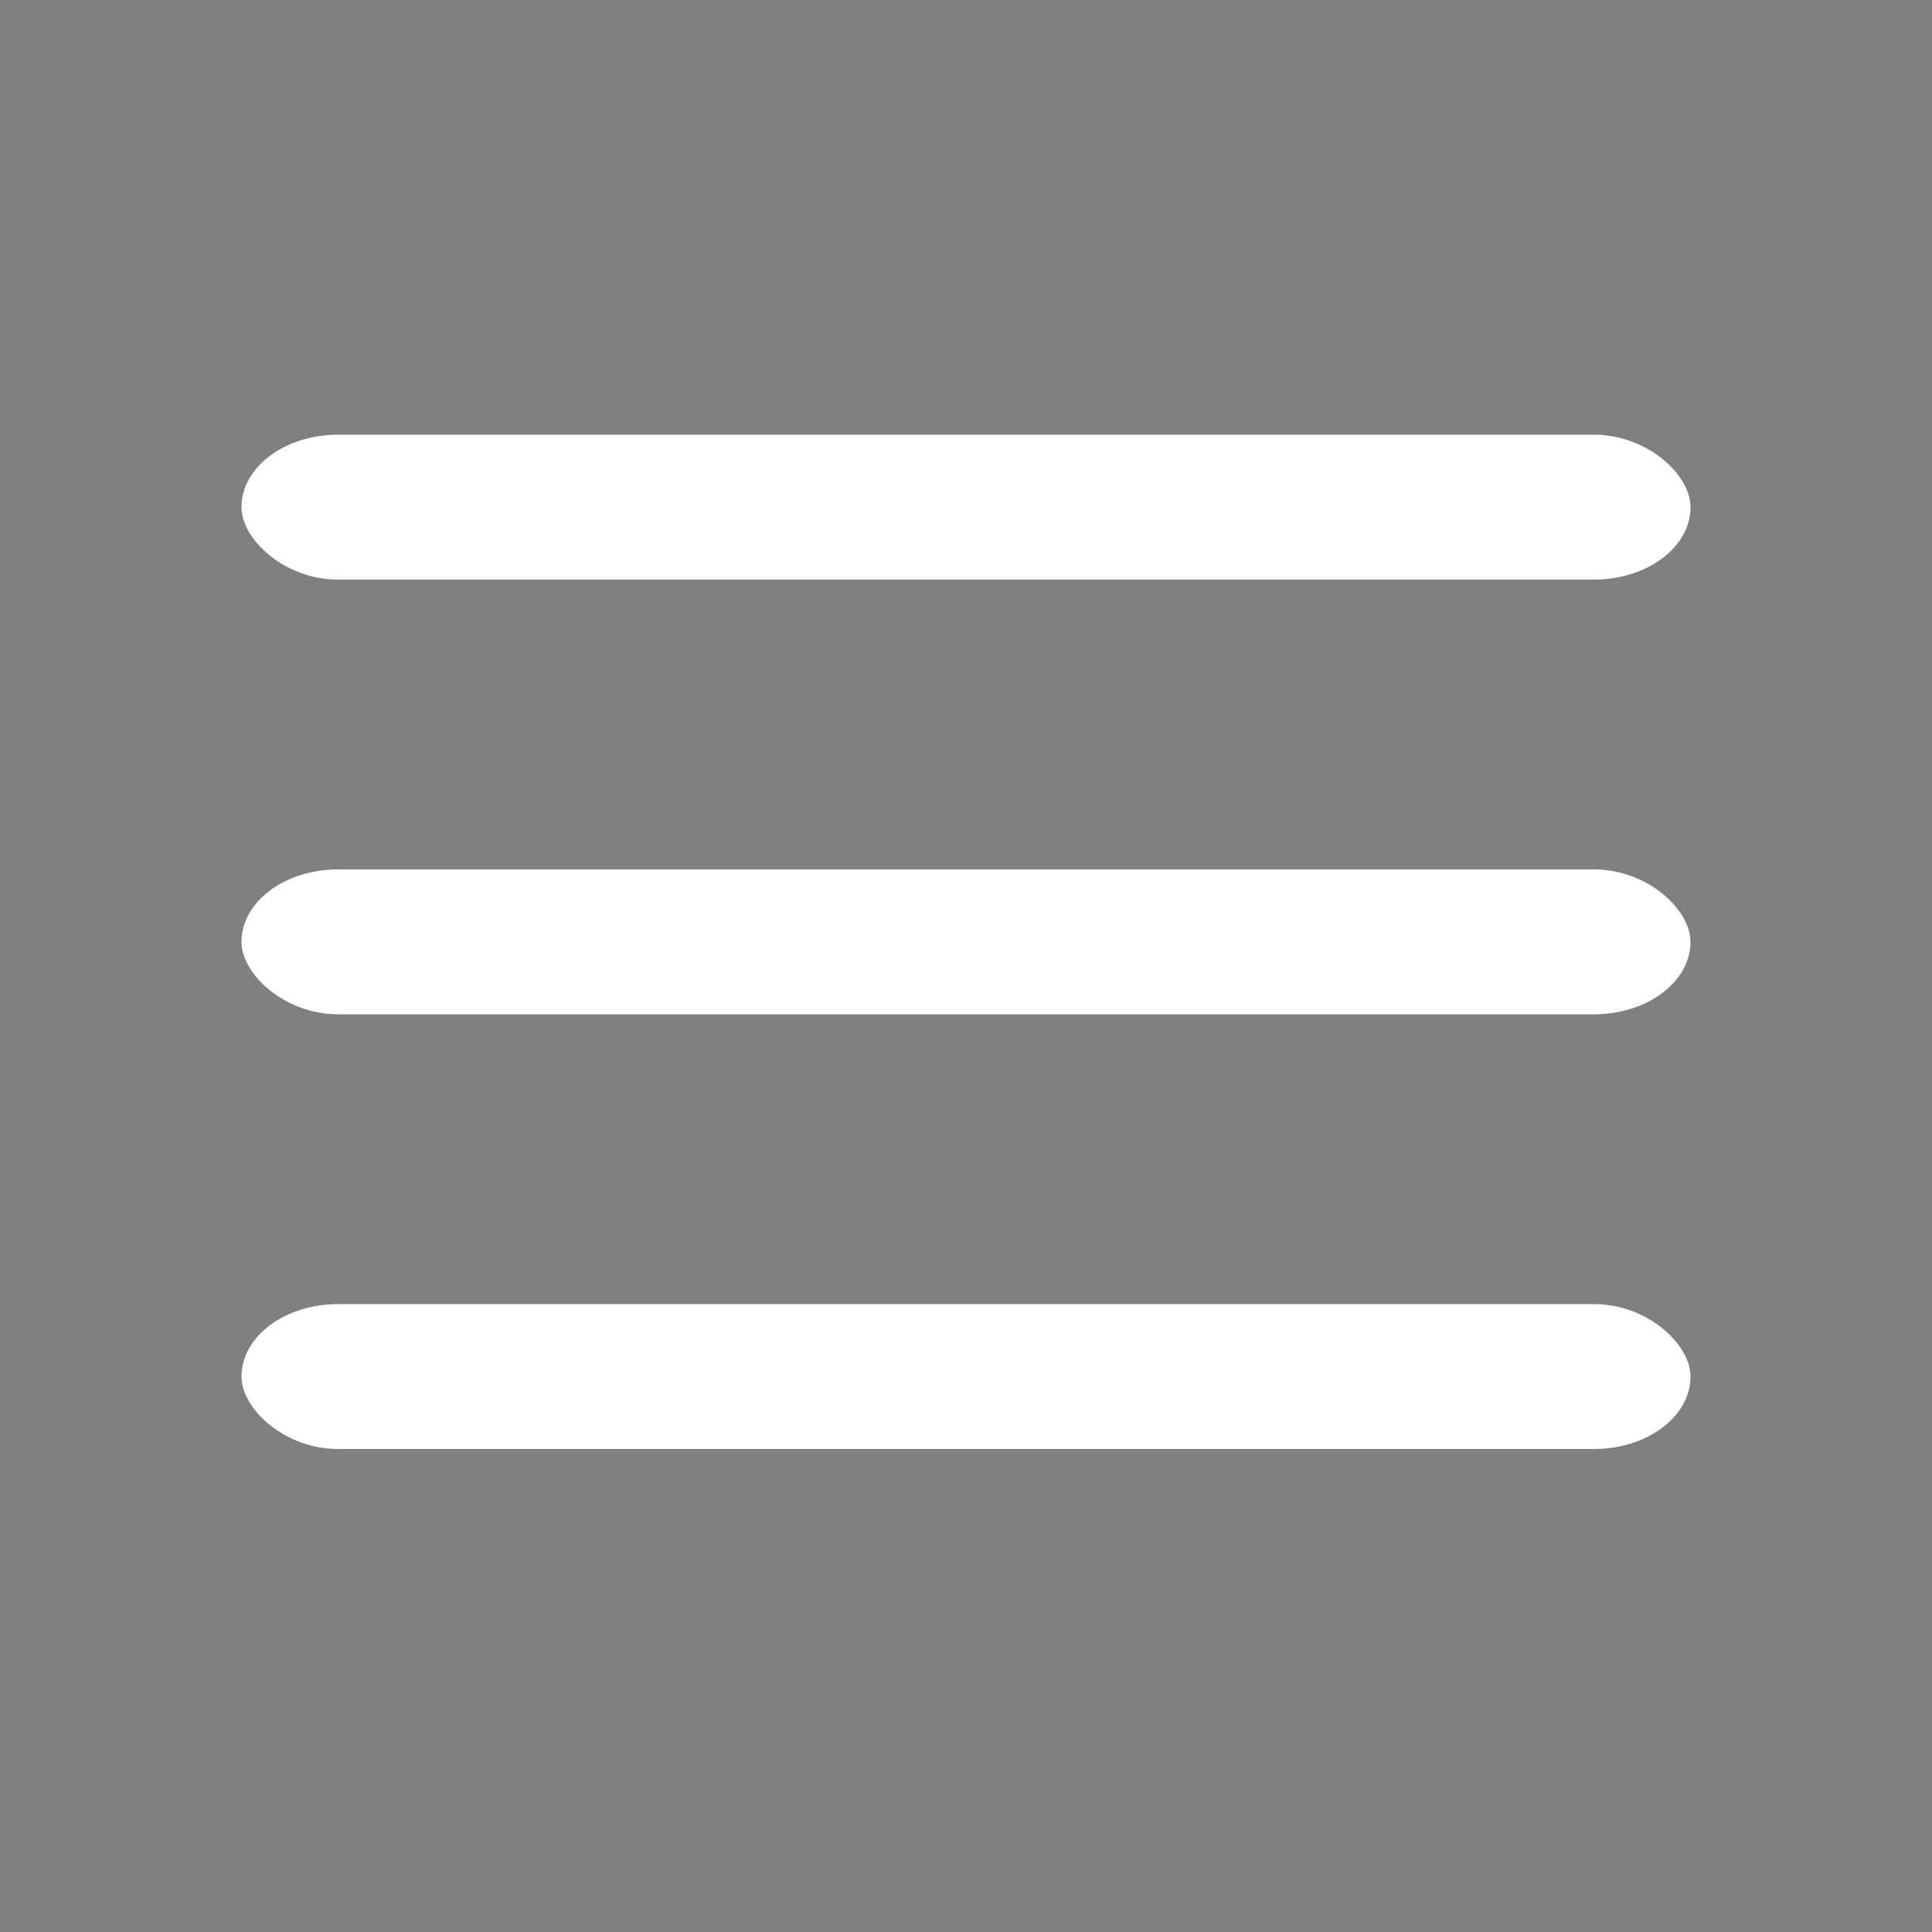
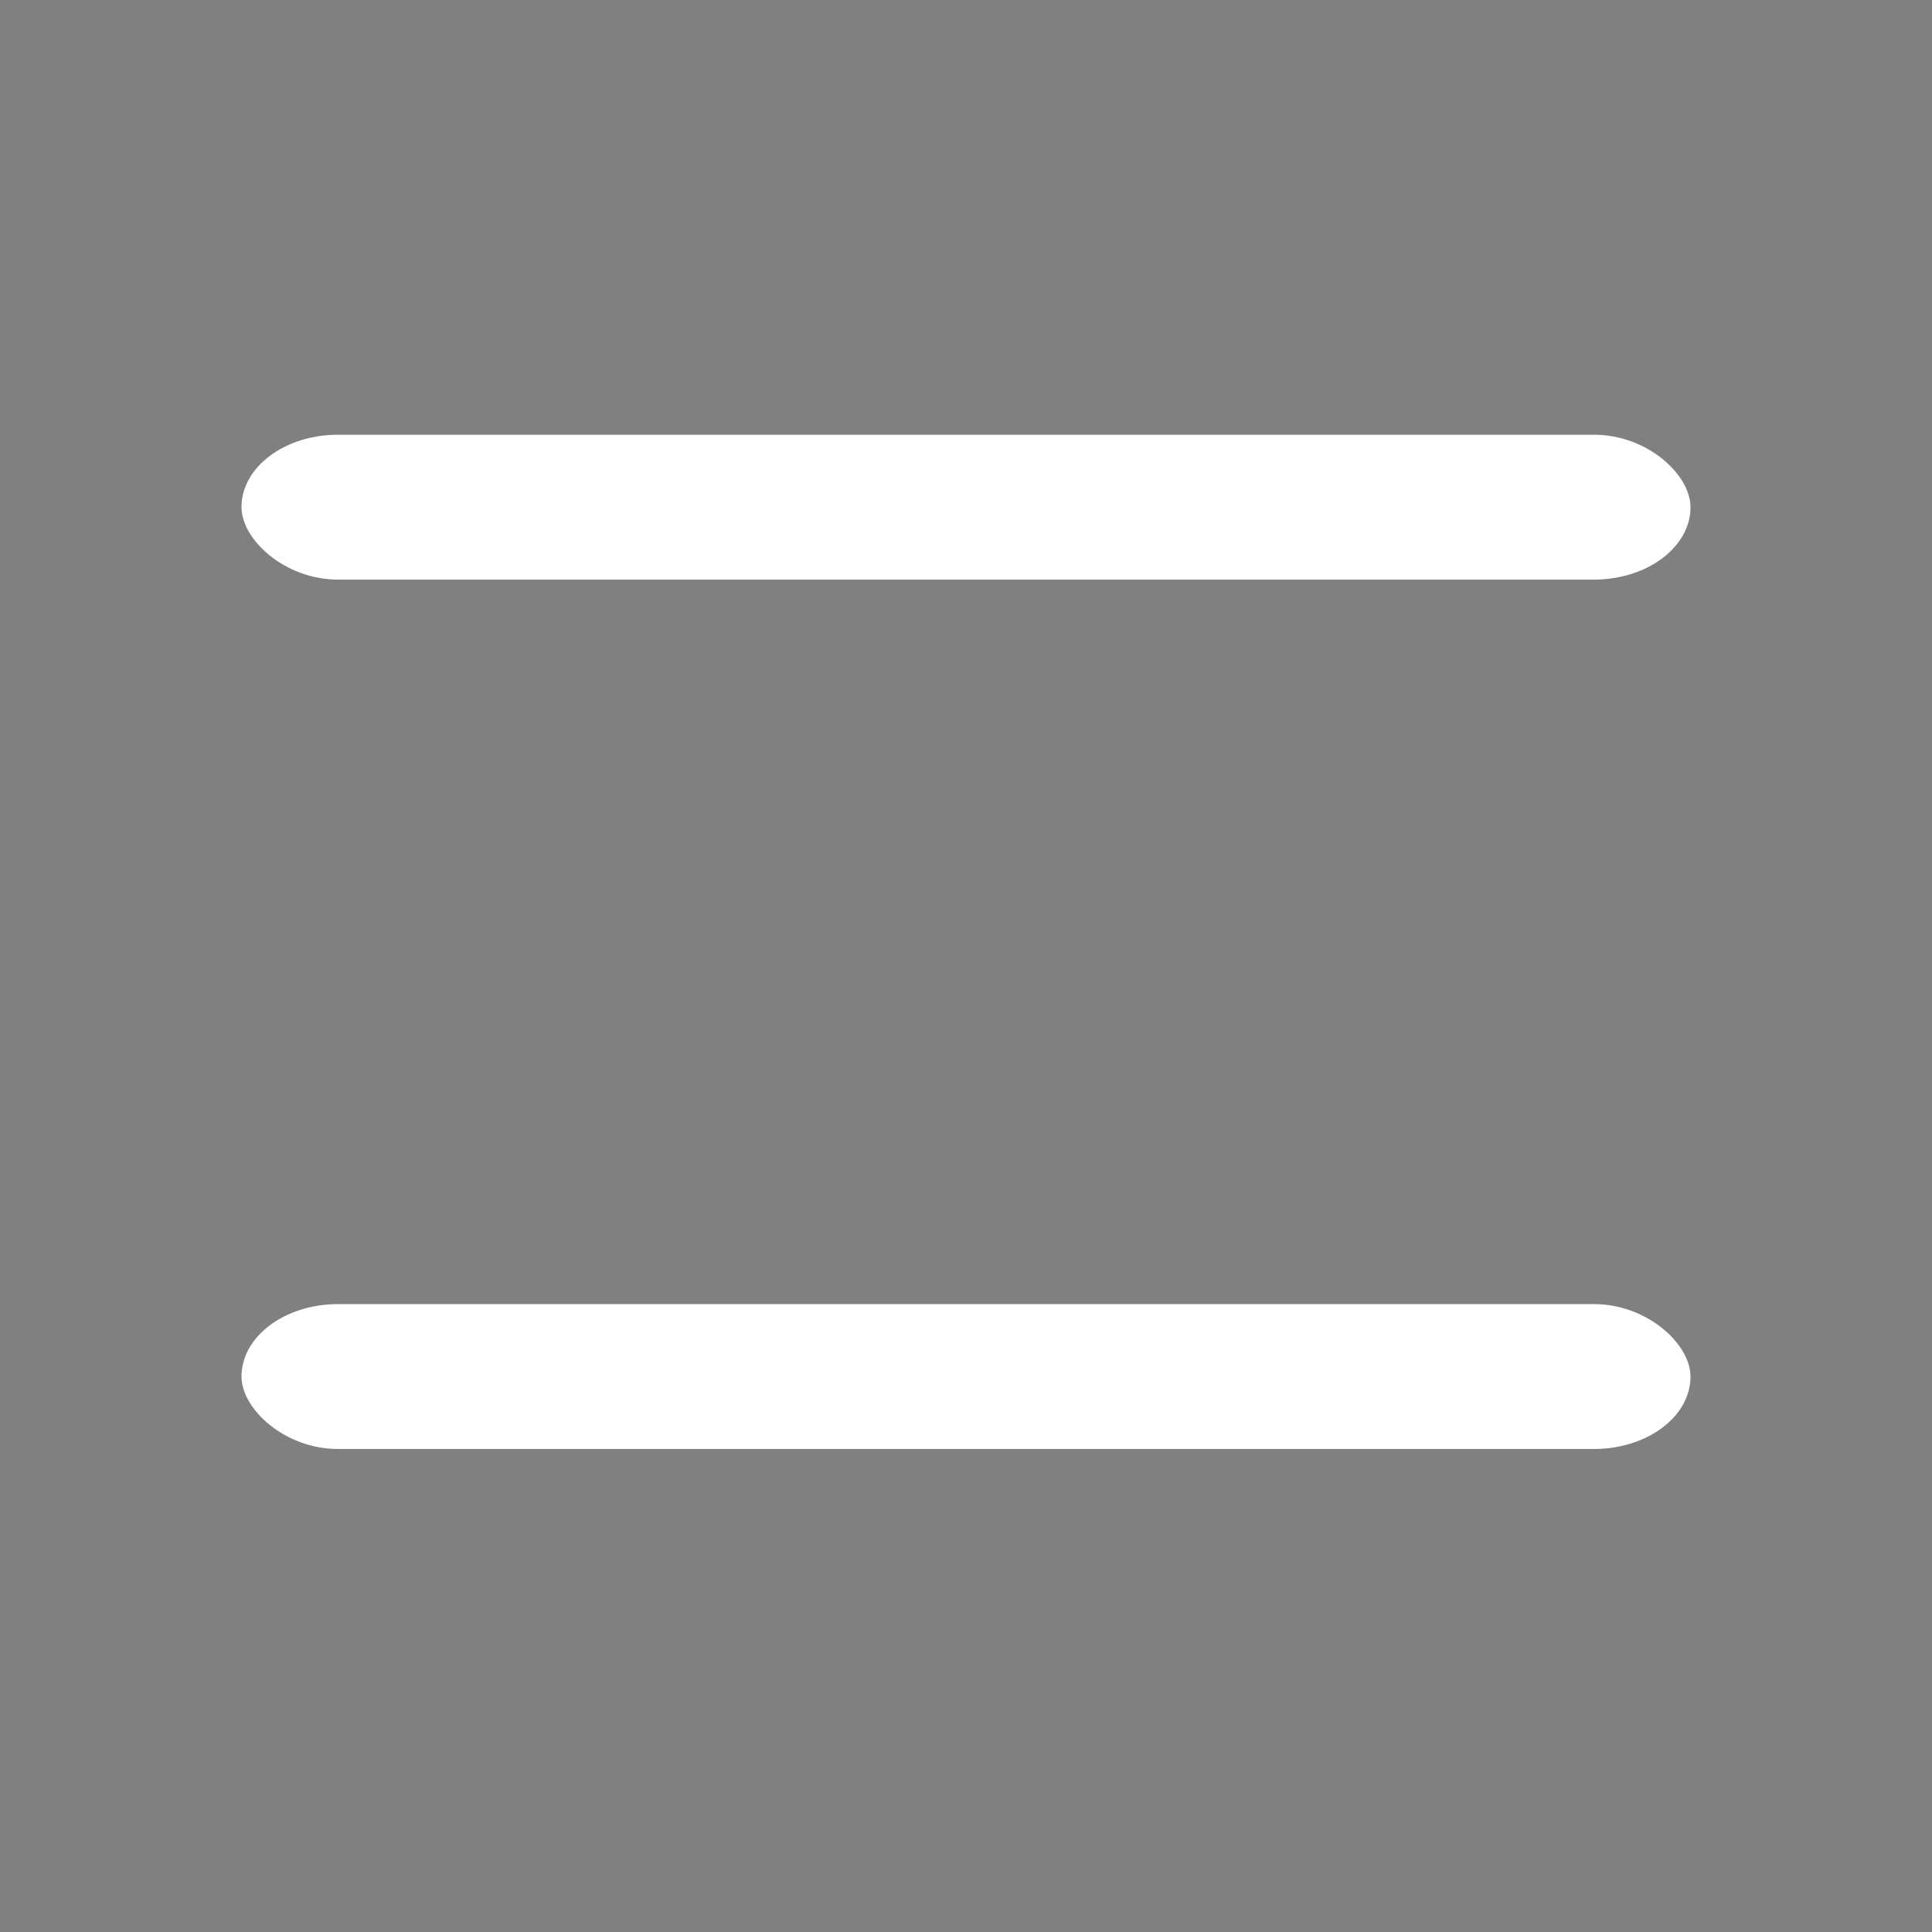
<svg xmlns="http://www.w3.org/2000/svg" viewBox="0 0 40 40" width="40" height="40">
  <rect width="40" height="40" fill="#808080" />
  <rect x="5" y="9" width="30" height="3" rx="2" fill="#ffffff" />
-   <rect x="5" y="18" width="30" height="3" rx="2" fill="#ffffff" />
  <rect x="5" y="27" width="30" height="3" rx="2" fill="#ffffff" />
</svg>